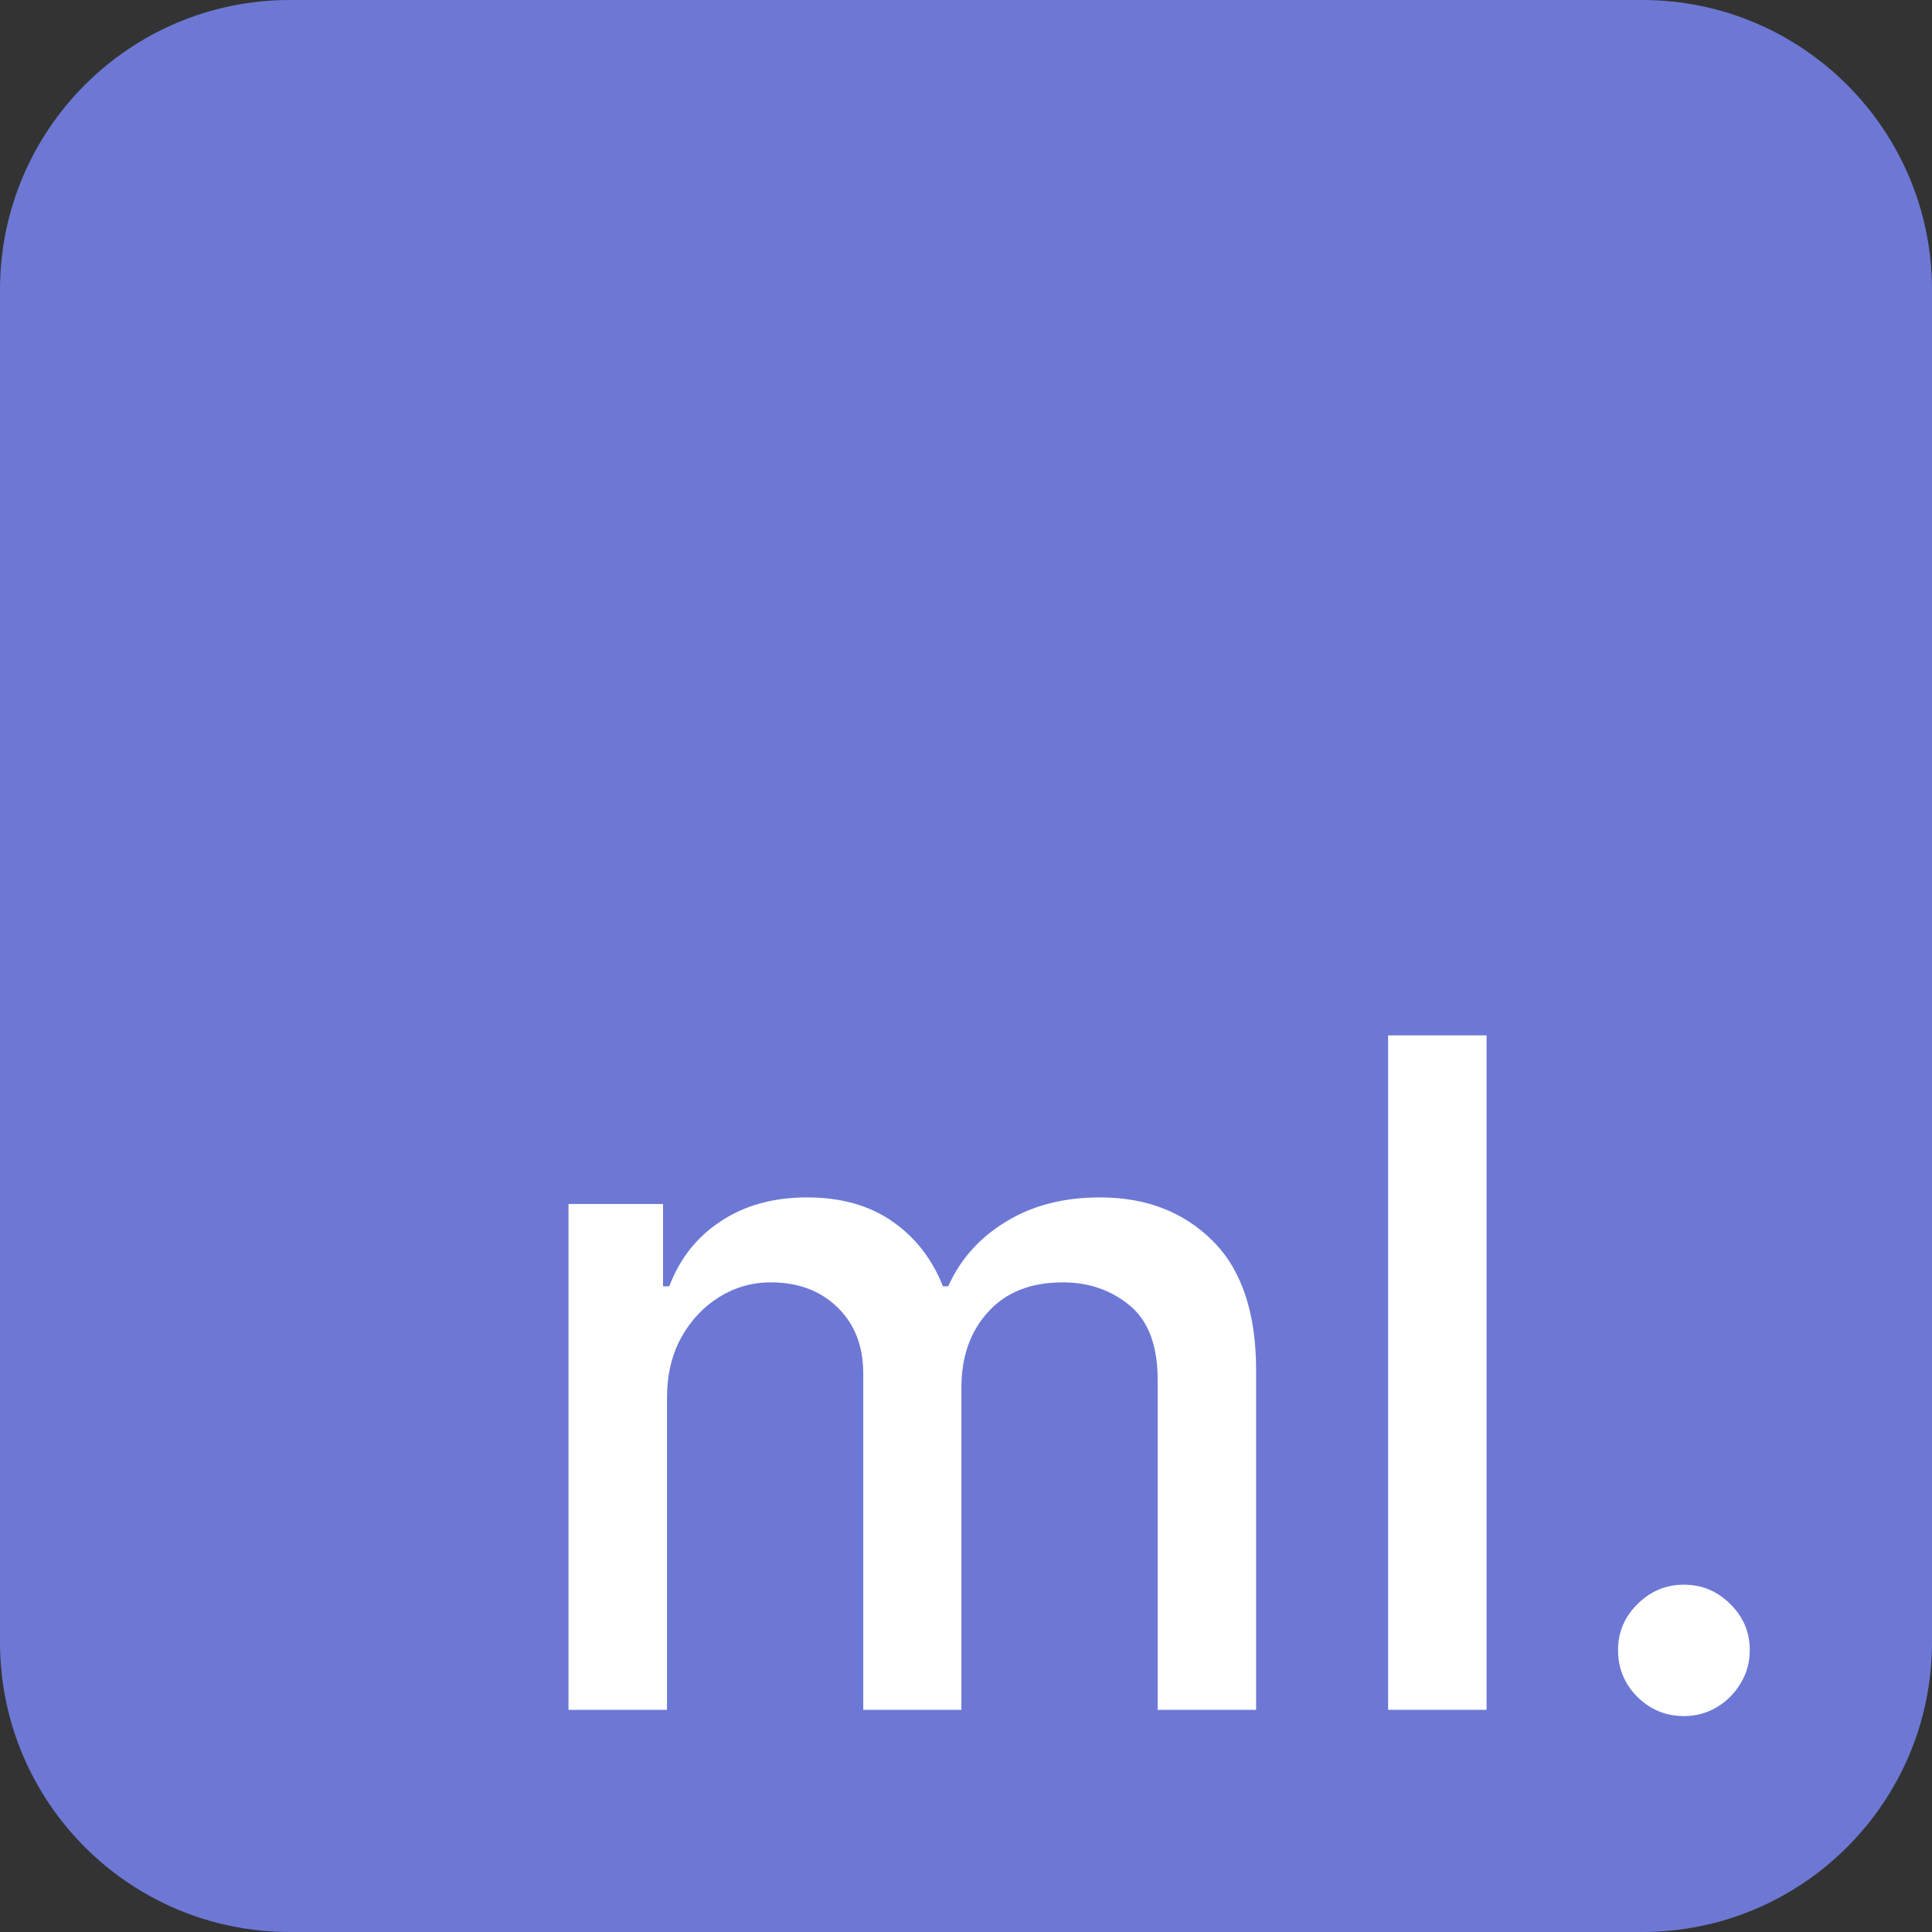
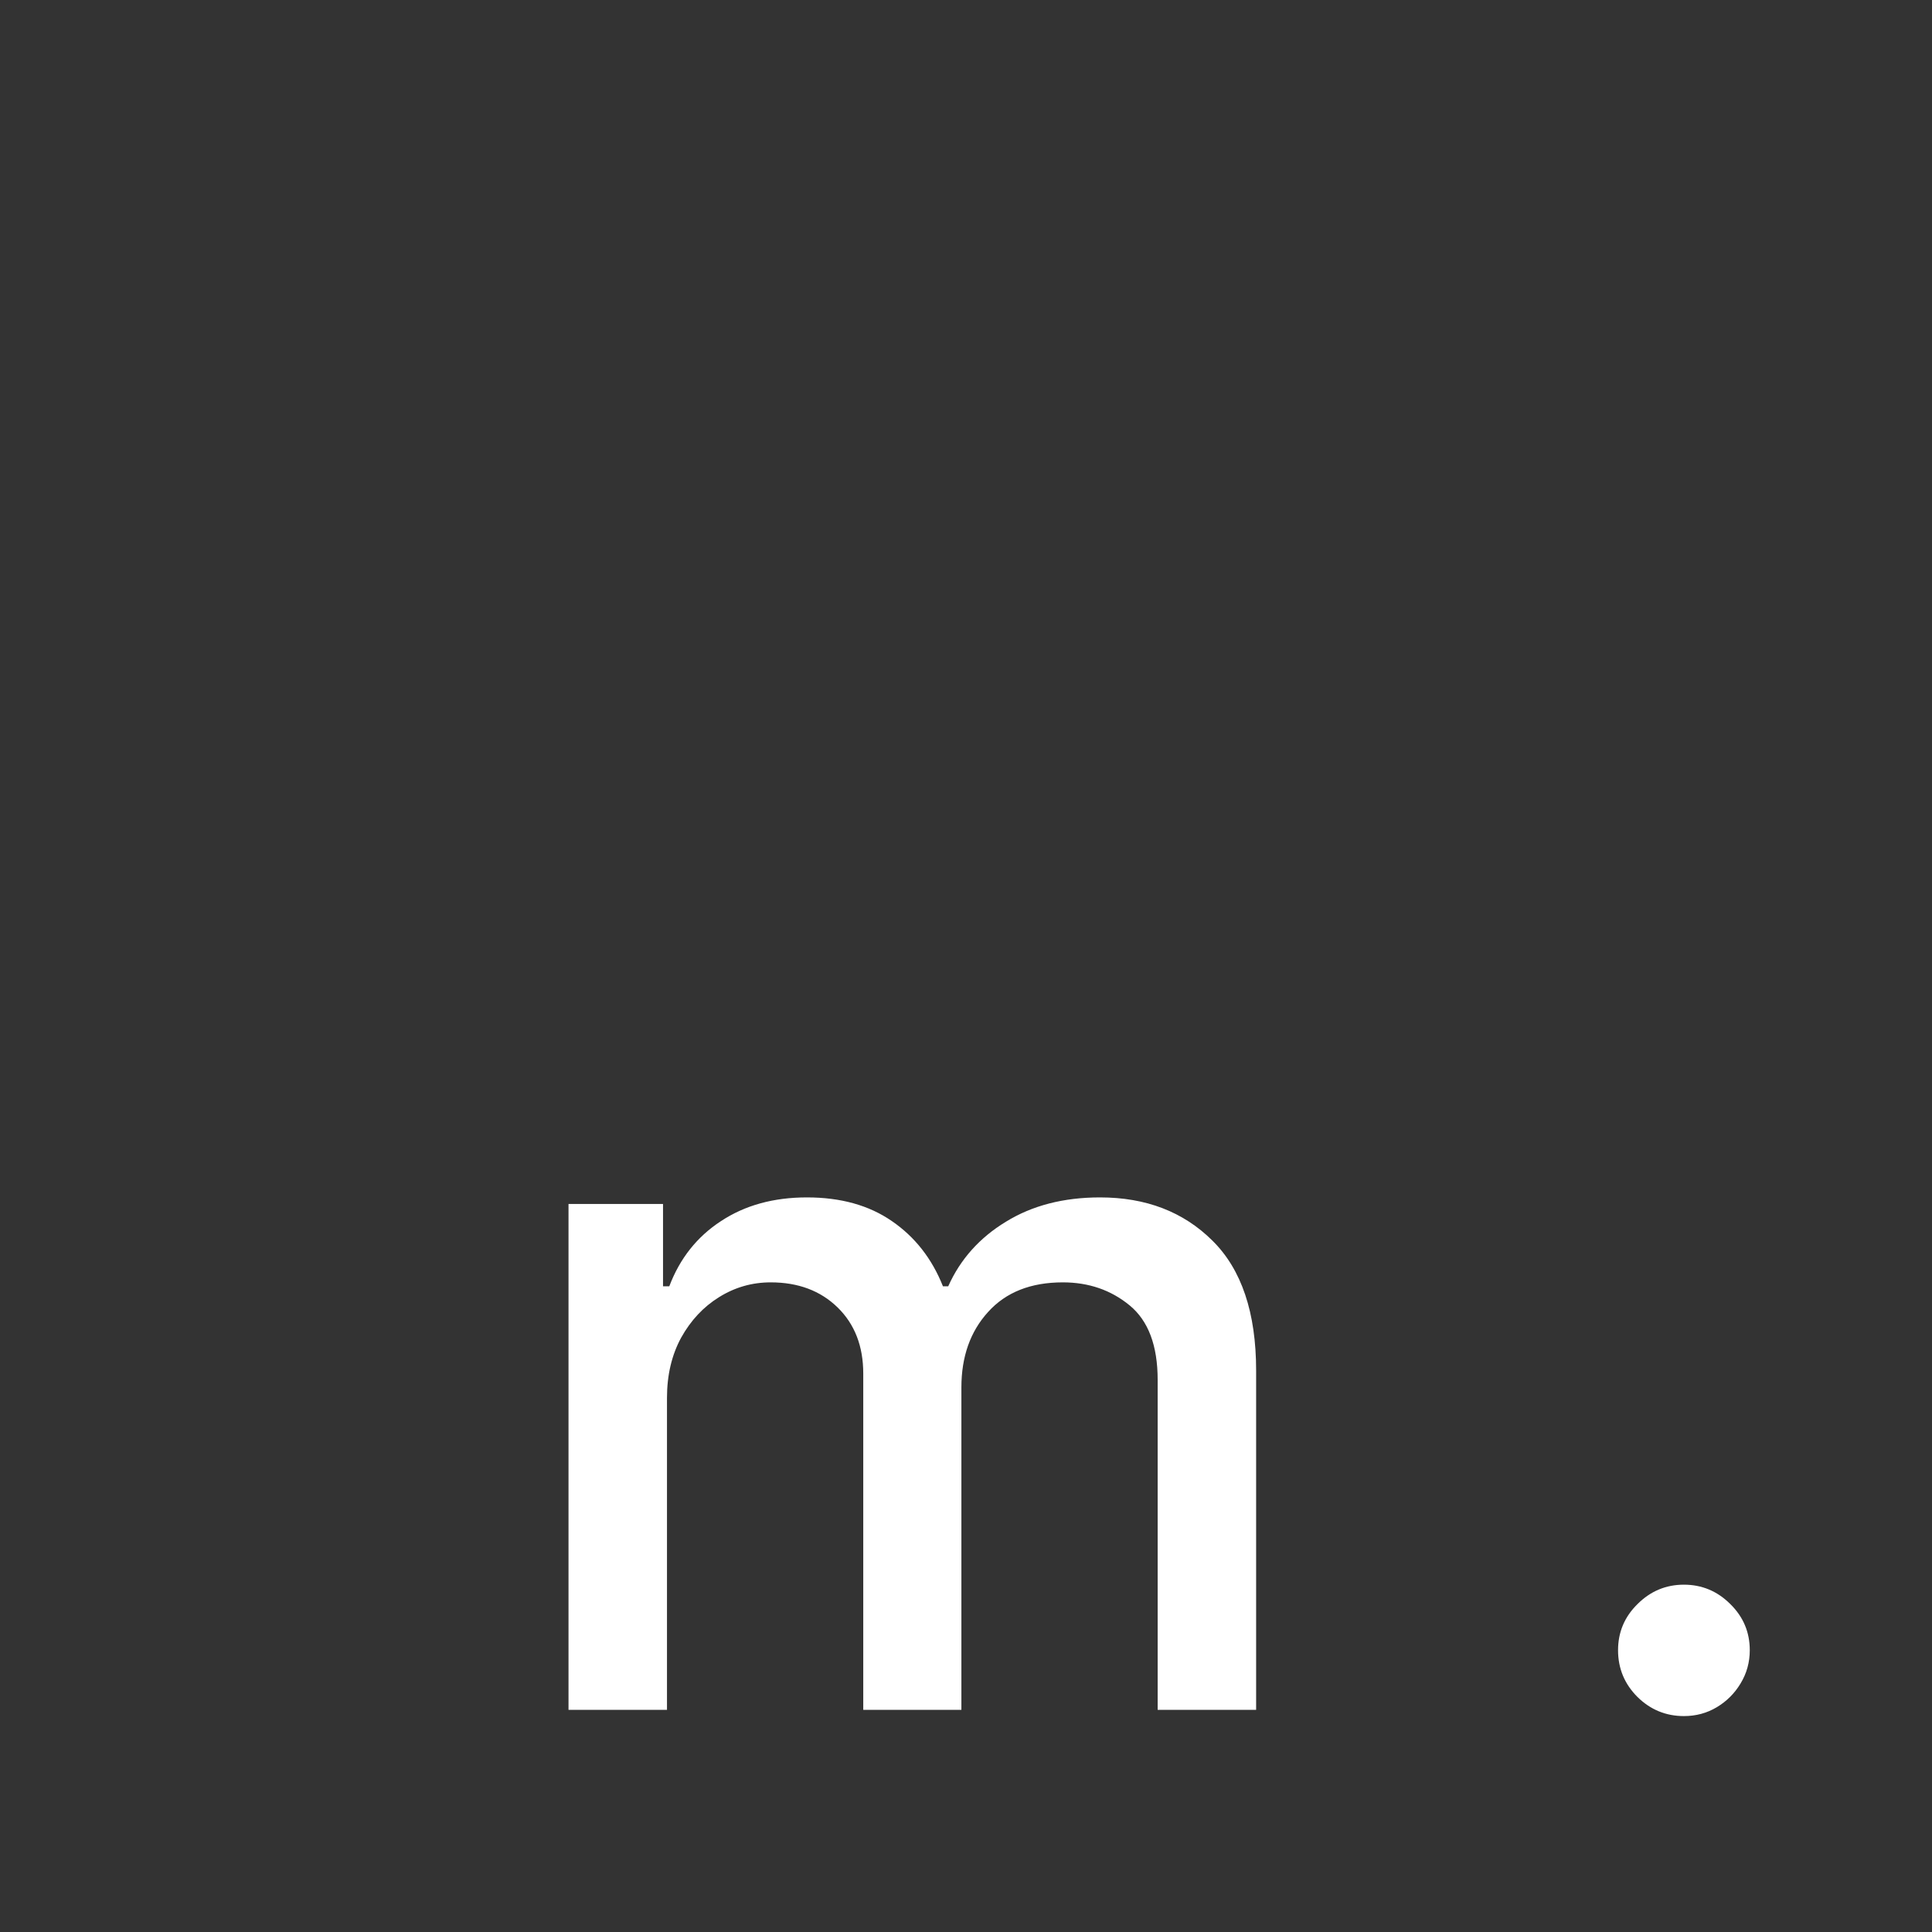
<svg xmlns="http://www.w3.org/2000/svg" width="200" height="200" viewBox="0 0 200 200" fill="none">
  <rect x="0" y="0" width="200" height="200" fill="#333333" stroke="none" />
-   <path d="M0 30C0 13.431 13.431 0 30 0H170C186.569 0 200 13.431 200 30V170C200 186.569 186.569 200 170 200H30C13.431 200 0 186.569 0 170V30Z" fill="#6D78D5" />
  <path d="M58.852 177V124.636H68.636V133.159H69.284C70.375 130.273 72.159 128.023 74.636 126.409C77.114 124.773 80.079 123.955 83.534 123.955C87.034 123.955 89.966 124.773 92.329 126.409C94.716 128.045 96.477 130.295 97.614 133.159H98.159C99.409 130.364 101.398 128.136 104.125 126.477C106.852 124.795 110.102 123.955 113.875 123.955C118.625 123.955 122.5 125.443 125.5 128.42C128.523 131.398 130.034 135.886 130.034 141.886V177H119.841V142.841C119.841 139.295 118.875 136.727 116.943 135.136C115.011 133.545 112.705 132.75 110.023 132.75C106.705 132.75 104.125 133.773 102.284 135.818C100.443 137.841 99.523 140.443 99.523 143.625V177H89.364V142.193C89.364 139.352 88.477 137.068 86.704 135.341C84.932 133.614 82.625 132.75 79.784 132.75C77.852 132.75 76.068 133.261 74.432 134.284C72.818 135.284 71.511 136.682 70.511 138.477C69.534 140.273 69.046 142.352 69.046 144.716V177H58.852Z" fill="white" />
-   <path d="M153.889 107.182V177H143.696V107.182H153.889Z" fill="white" />
  <path d="M174.318 177.648C172.455 177.648 170.852 176.989 169.511 175.67C168.17 174.33 167.5 172.716 167.5 170.83C167.5 168.966 168.17 167.375 169.511 166.057C170.852 164.716 172.455 164.045 174.318 164.045C176.182 164.045 177.784 164.716 179.125 166.057C180.466 167.375 181.136 168.966 181.136 170.83C181.136 172.08 180.818 173.227 180.182 174.273C179.568 175.295 178.75 176.114 177.727 176.727C176.705 177.341 175.568 177.648 174.318 177.648Z" fill="white" />
</svg>